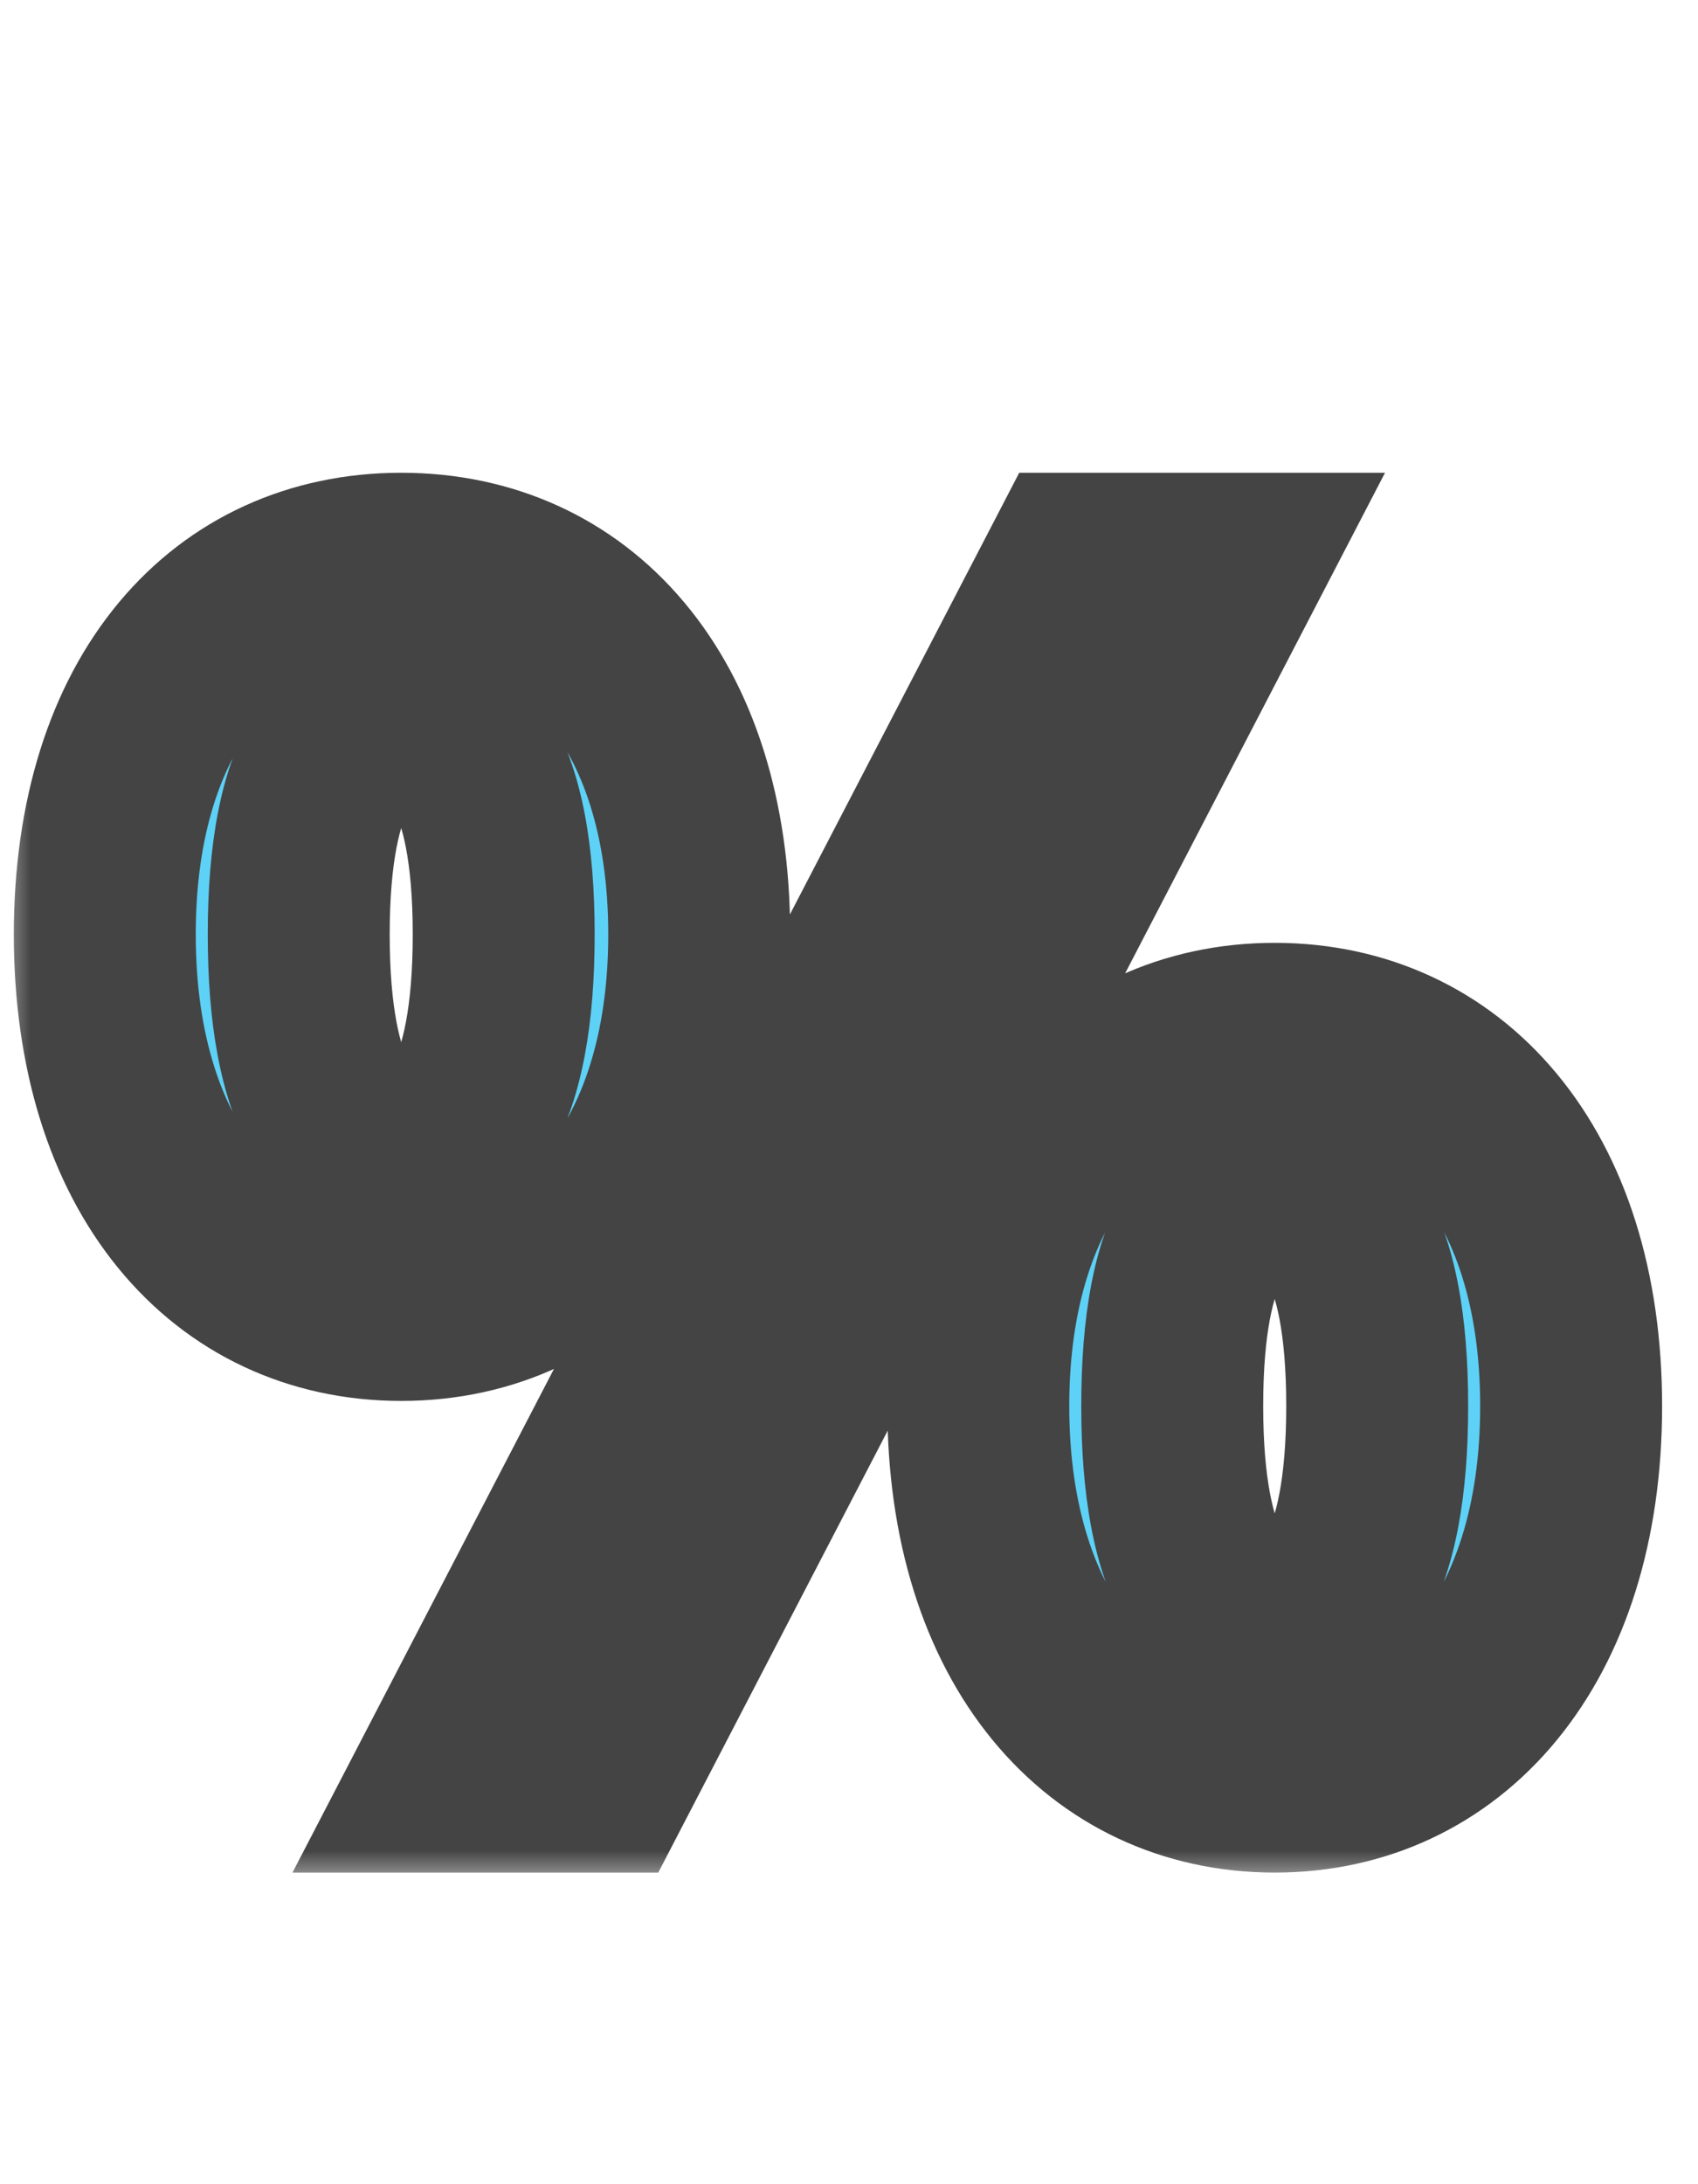
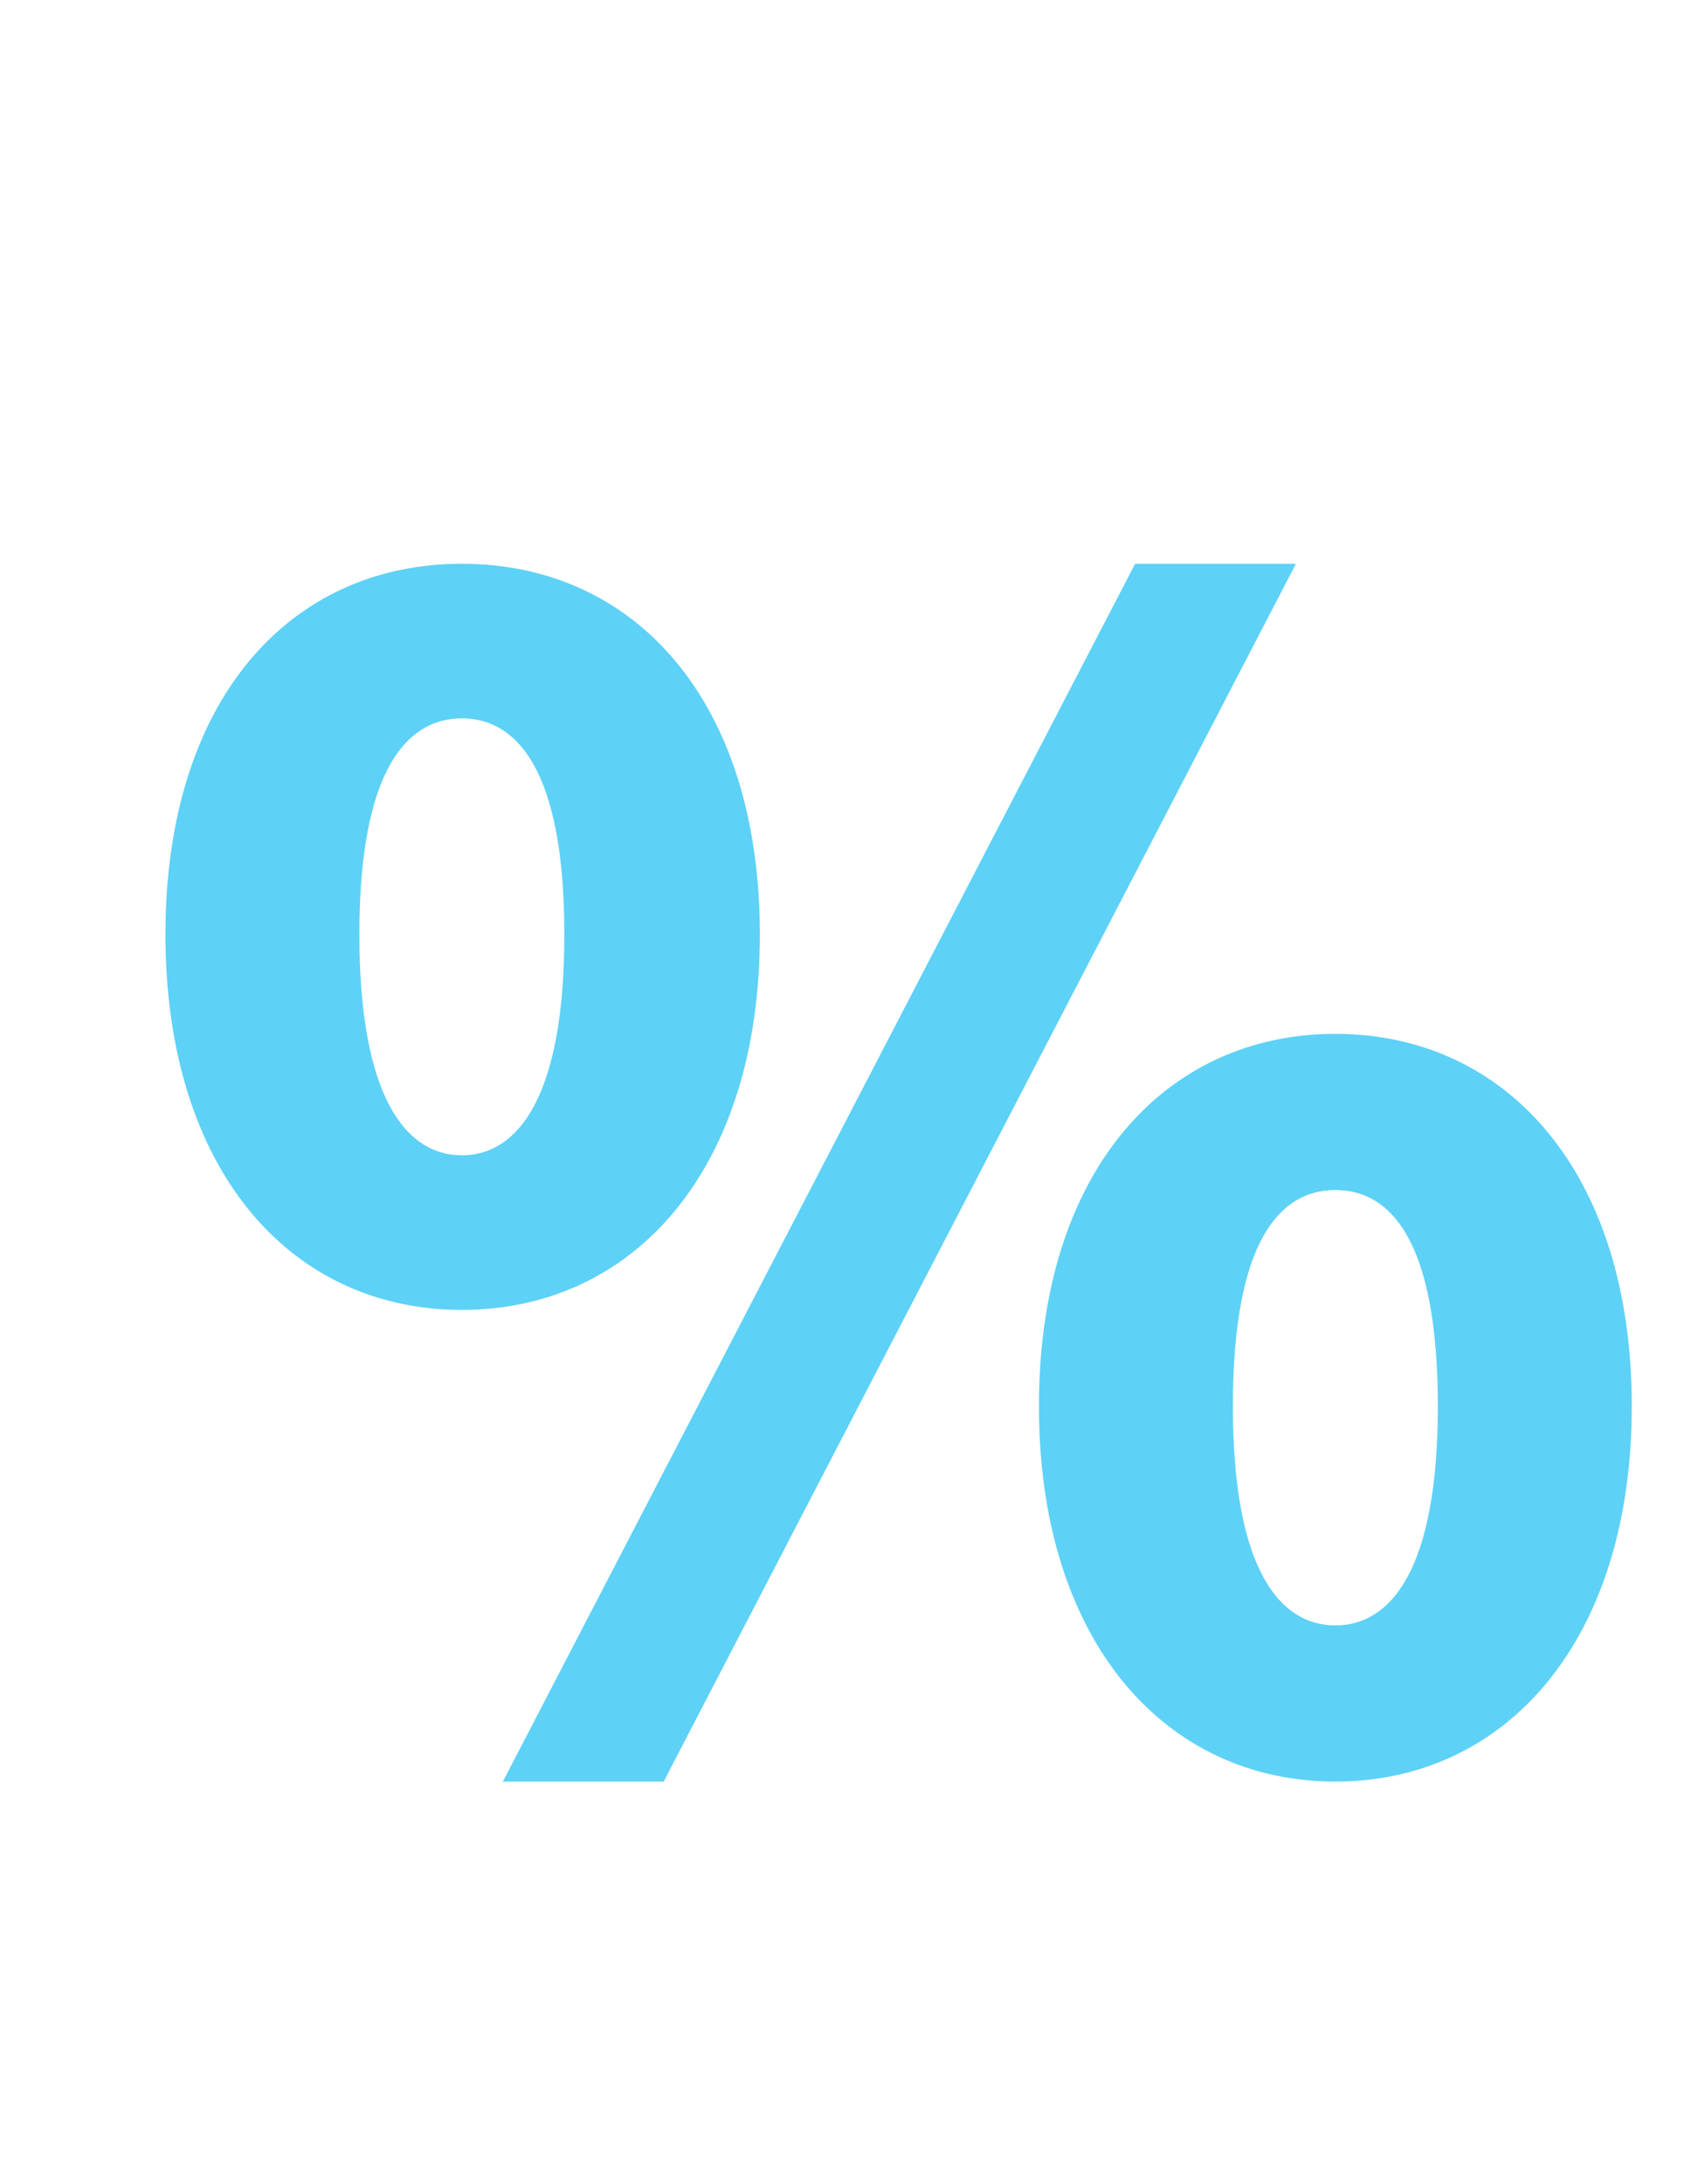
<svg xmlns="http://www.w3.org/2000/svg" width="28" height="36" viewBox="0 0 28 36" fill="none">
  <path d="M7.616 21.59C4.782 21.59 2.728 19.276 2.728 15.402C2.728 11.528 4.782 9.292 7.616 9.292C10.45 9.292 12.53 11.528 12.53 15.402C12.53 19.276 10.45 21.59 7.616 21.59ZM7.616 19.042C8.526 19.042 9.306 18.106 9.306 15.402C9.306 12.698 8.526 11.84 7.616 11.84C6.706 11.84 5.926 12.698 5.926 15.402C5.926 18.106 6.706 19.042 7.616 19.042ZM8.292 29.364L18.718 9.292H21.37L10.944 29.364H8.292ZM22.02 29.364C19.212 29.364 17.132 27.05 17.132 23.176C17.132 19.302 19.212 17.04 22.02 17.04C24.828 17.04 26.908 19.302 26.908 23.176C26.908 27.05 24.828 29.364 22.02 29.364ZM22.02 26.79C22.93 26.79 23.71 25.88 23.71 23.176C23.71 20.446 22.93 19.614 22.02 19.614C21.11 19.614 20.33 20.446 20.33 23.176C20.33 25.88 21.11 26.79 22.02 26.79Z" fill="#5ED1F6" />
  <mask id="path-2-outside-1_26_1176" maskUnits="userSpaceOnUse" x="0" y="7" width="28" height="24" fill="black">
-     <rect fill="white" y="7" width="28" height="24" />
-     <path d="M6.616 21.59C3.782 21.59 1.728 19.276 1.728 15.402C1.728 11.528 3.782 9.292 6.616 9.292C9.45 9.292 11.53 11.528 11.53 15.402C11.53 19.276 9.45 21.59 6.616 21.59ZM6.616 19.042C7.526 19.042 8.306 18.106 8.306 15.402C8.306 12.698 7.526 11.84 6.616 11.84C5.706 11.84 4.926 12.698 4.926 15.402C4.926 18.106 5.706 19.042 6.616 19.042ZM7.292 29.364L17.718 9.292H20.37L9.944 29.364H7.292ZM21.02 29.364C18.212 29.364 16.132 27.05 16.132 23.176C16.132 19.302 18.212 17.04 21.02 17.04C23.828 17.04 25.908 19.302 25.908 23.176C25.908 27.05 23.828 29.364 21.02 29.364ZM21.02 26.79C21.93 26.79 22.71 25.88 22.71 23.176C22.71 20.446 21.93 19.614 21.02 19.614C20.11 19.614 19.33 20.446 19.33 23.176C19.33 25.88 20.11 26.79 21.02 26.79Z" />
-   </mask>
-   <path d="M7.292 29.364L5.961 28.673L4.823 30.864H7.292V29.364ZM17.718 9.292V7.792H16.807L16.387 8.601L17.718 9.292ZM20.37 9.292L21.701 9.983L22.839 7.792H20.37V9.292ZM9.944 29.364V30.864H10.855L11.275 30.055L9.944 29.364ZM6.616 20.09C5.64 20.09 4.848 19.707 4.271 19C3.674 18.268 3.228 17.085 3.228 15.402H0.228C0.228 17.593 0.809 19.503 1.947 20.897C3.106 22.316 4.758 23.09 6.616 23.09V20.09ZM3.228 15.402C3.228 13.719 3.673 12.562 4.262 11.854C4.832 11.169 5.623 10.792 6.616 10.792V7.792C4.775 7.792 3.122 8.533 1.956 9.935C0.81 11.313 0.228 13.211 0.228 15.402H3.228ZM6.616 10.792C7.61 10.792 8.41 11.171 8.986 11.858C9.58 12.567 10.03 13.724 10.03 15.402H13.03C13.03 13.206 12.44 11.308 11.285 9.931C10.113 8.532 8.456 7.792 6.616 7.792V10.792ZM10.03 15.402C10.03 17.081 9.58 18.263 8.977 18.996C8.393 19.706 7.593 20.09 6.616 20.09V23.09C8.473 23.09 10.13 22.317 11.294 20.902C12.44 19.509 13.03 17.597 13.03 15.402H10.03ZM6.616 20.542C7.704 20.542 8.593 19.93 9.122 18.948C9.603 18.058 9.806 16.857 9.806 15.402H6.806C6.806 16.651 6.619 17.27 6.482 17.523C6.423 17.633 6.399 17.626 6.45 17.594C6.508 17.556 6.575 17.542 6.616 17.542V20.542ZM9.806 15.402C9.806 13.951 9.605 12.757 9.112 11.875C8.558 10.884 7.654 10.34 6.616 10.34V13.34C6.599 13.34 6.542 13.333 6.483 13.297C6.427 13.263 6.442 13.247 6.493 13.339C6.617 13.562 6.806 14.149 6.806 15.402H9.806ZM6.616 10.34C5.578 10.34 4.674 10.884 4.12 11.875C3.627 12.757 3.426 13.951 3.426 15.402H6.426C6.426 14.149 6.615 13.562 6.739 13.339C6.79 13.247 6.805 13.263 6.749 13.297C6.69 13.333 6.633 13.34 6.616 13.34V10.34ZM3.426 15.402C3.426 16.857 3.629 18.058 4.11 18.948C4.639 19.93 5.529 20.542 6.616 20.542V17.542C6.657 17.542 6.724 17.556 6.782 17.594C6.833 17.626 6.809 17.633 6.75 17.523C6.613 17.27 6.426 16.651 6.426 15.402H3.426ZM8.623 30.055L19.049 9.983L16.387 8.601L5.961 28.673L8.623 30.055ZM17.718 10.792H20.37V7.792H17.718V10.792ZM19.039 8.601L8.613 28.673L11.275 30.055L21.701 9.983L19.039 8.601ZM9.944 27.864H7.292V30.864H9.944V27.864ZM21.02 27.864C20.06 27.864 19.266 27.483 18.683 26.772C18.082 26.038 17.632 24.855 17.632 23.176H14.632C14.632 25.371 15.222 27.282 16.363 28.674C17.522 30.088 19.172 30.864 21.02 30.864V27.864ZM17.632 23.176C17.632 21.498 18.082 20.331 18.677 19.613C19.255 18.917 20.049 18.54 21.02 18.54V15.54C19.183 15.54 17.533 16.294 16.369 17.697C15.222 19.079 14.632 20.98 14.632 23.176H17.632ZM21.02 18.54C21.991 18.54 22.785 18.917 23.363 19.613C23.958 20.331 24.408 21.498 24.408 23.176H27.408C27.408 20.98 26.818 19.079 25.671 17.697C24.507 16.294 22.857 15.54 21.02 15.54V18.54ZM24.408 23.176C24.408 24.855 23.958 26.038 23.357 26.772C22.774 27.483 21.98 27.864 21.02 27.864V30.864C22.868 30.864 24.518 30.088 25.677 28.674C26.818 27.282 27.408 25.371 27.408 23.176H24.408ZM21.02 28.29C22.091 28.29 22.985 27.701 23.523 26.716C24.008 25.828 24.21 24.63 24.21 23.176H21.21C21.21 24.427 21.022 25.035 20.89 25.278C20.833 25.382 20.812 25.372 20.864 25.339C20.923 25.302 20.987 25.29 21.02 25.29V28.29ZM24.21 23.176C24.21 21.715 24.009 20.518 23.514 19.636C22.952 18.637 22.043 18.114 21.02 18.114V21.114C21.012 21.114 20.957 21.11 20.896 21.073C20.838 21.038 20.85 21.019 20.899 21.106C21.02 21.323 21.21 21.907 21.21 23.176H24.21ZM21.02 18.114C19.997 18.114 19.088 18.637 18.526 19.636C18.03 20.518 17.83 21.715 17.83 23.176H20.83C20.83 21.907 21.02 21.323 21.141 21.106C21.19 21.019 21.202 21.038 21.144 21.073C21.083 21.11 21.029 21.114 21.02 21.114V18.114ZM17.83 23.176C17.83 24.63 18.032 25.828 18.517 26.716C19.055 27.701 19.949 28.29 21.02 28.29V25.29C21.053 25.29 21.117 25.302 21.175 25.339C21.228 25.372 21.207 25.382 21.15 25.278C21.018 25.035 20.83 24.427 20.83 23.176H17.83Z" fill="#444444" mask="url(#path-2-outside-1_26_1176)" />
+     </mask>
</svg>